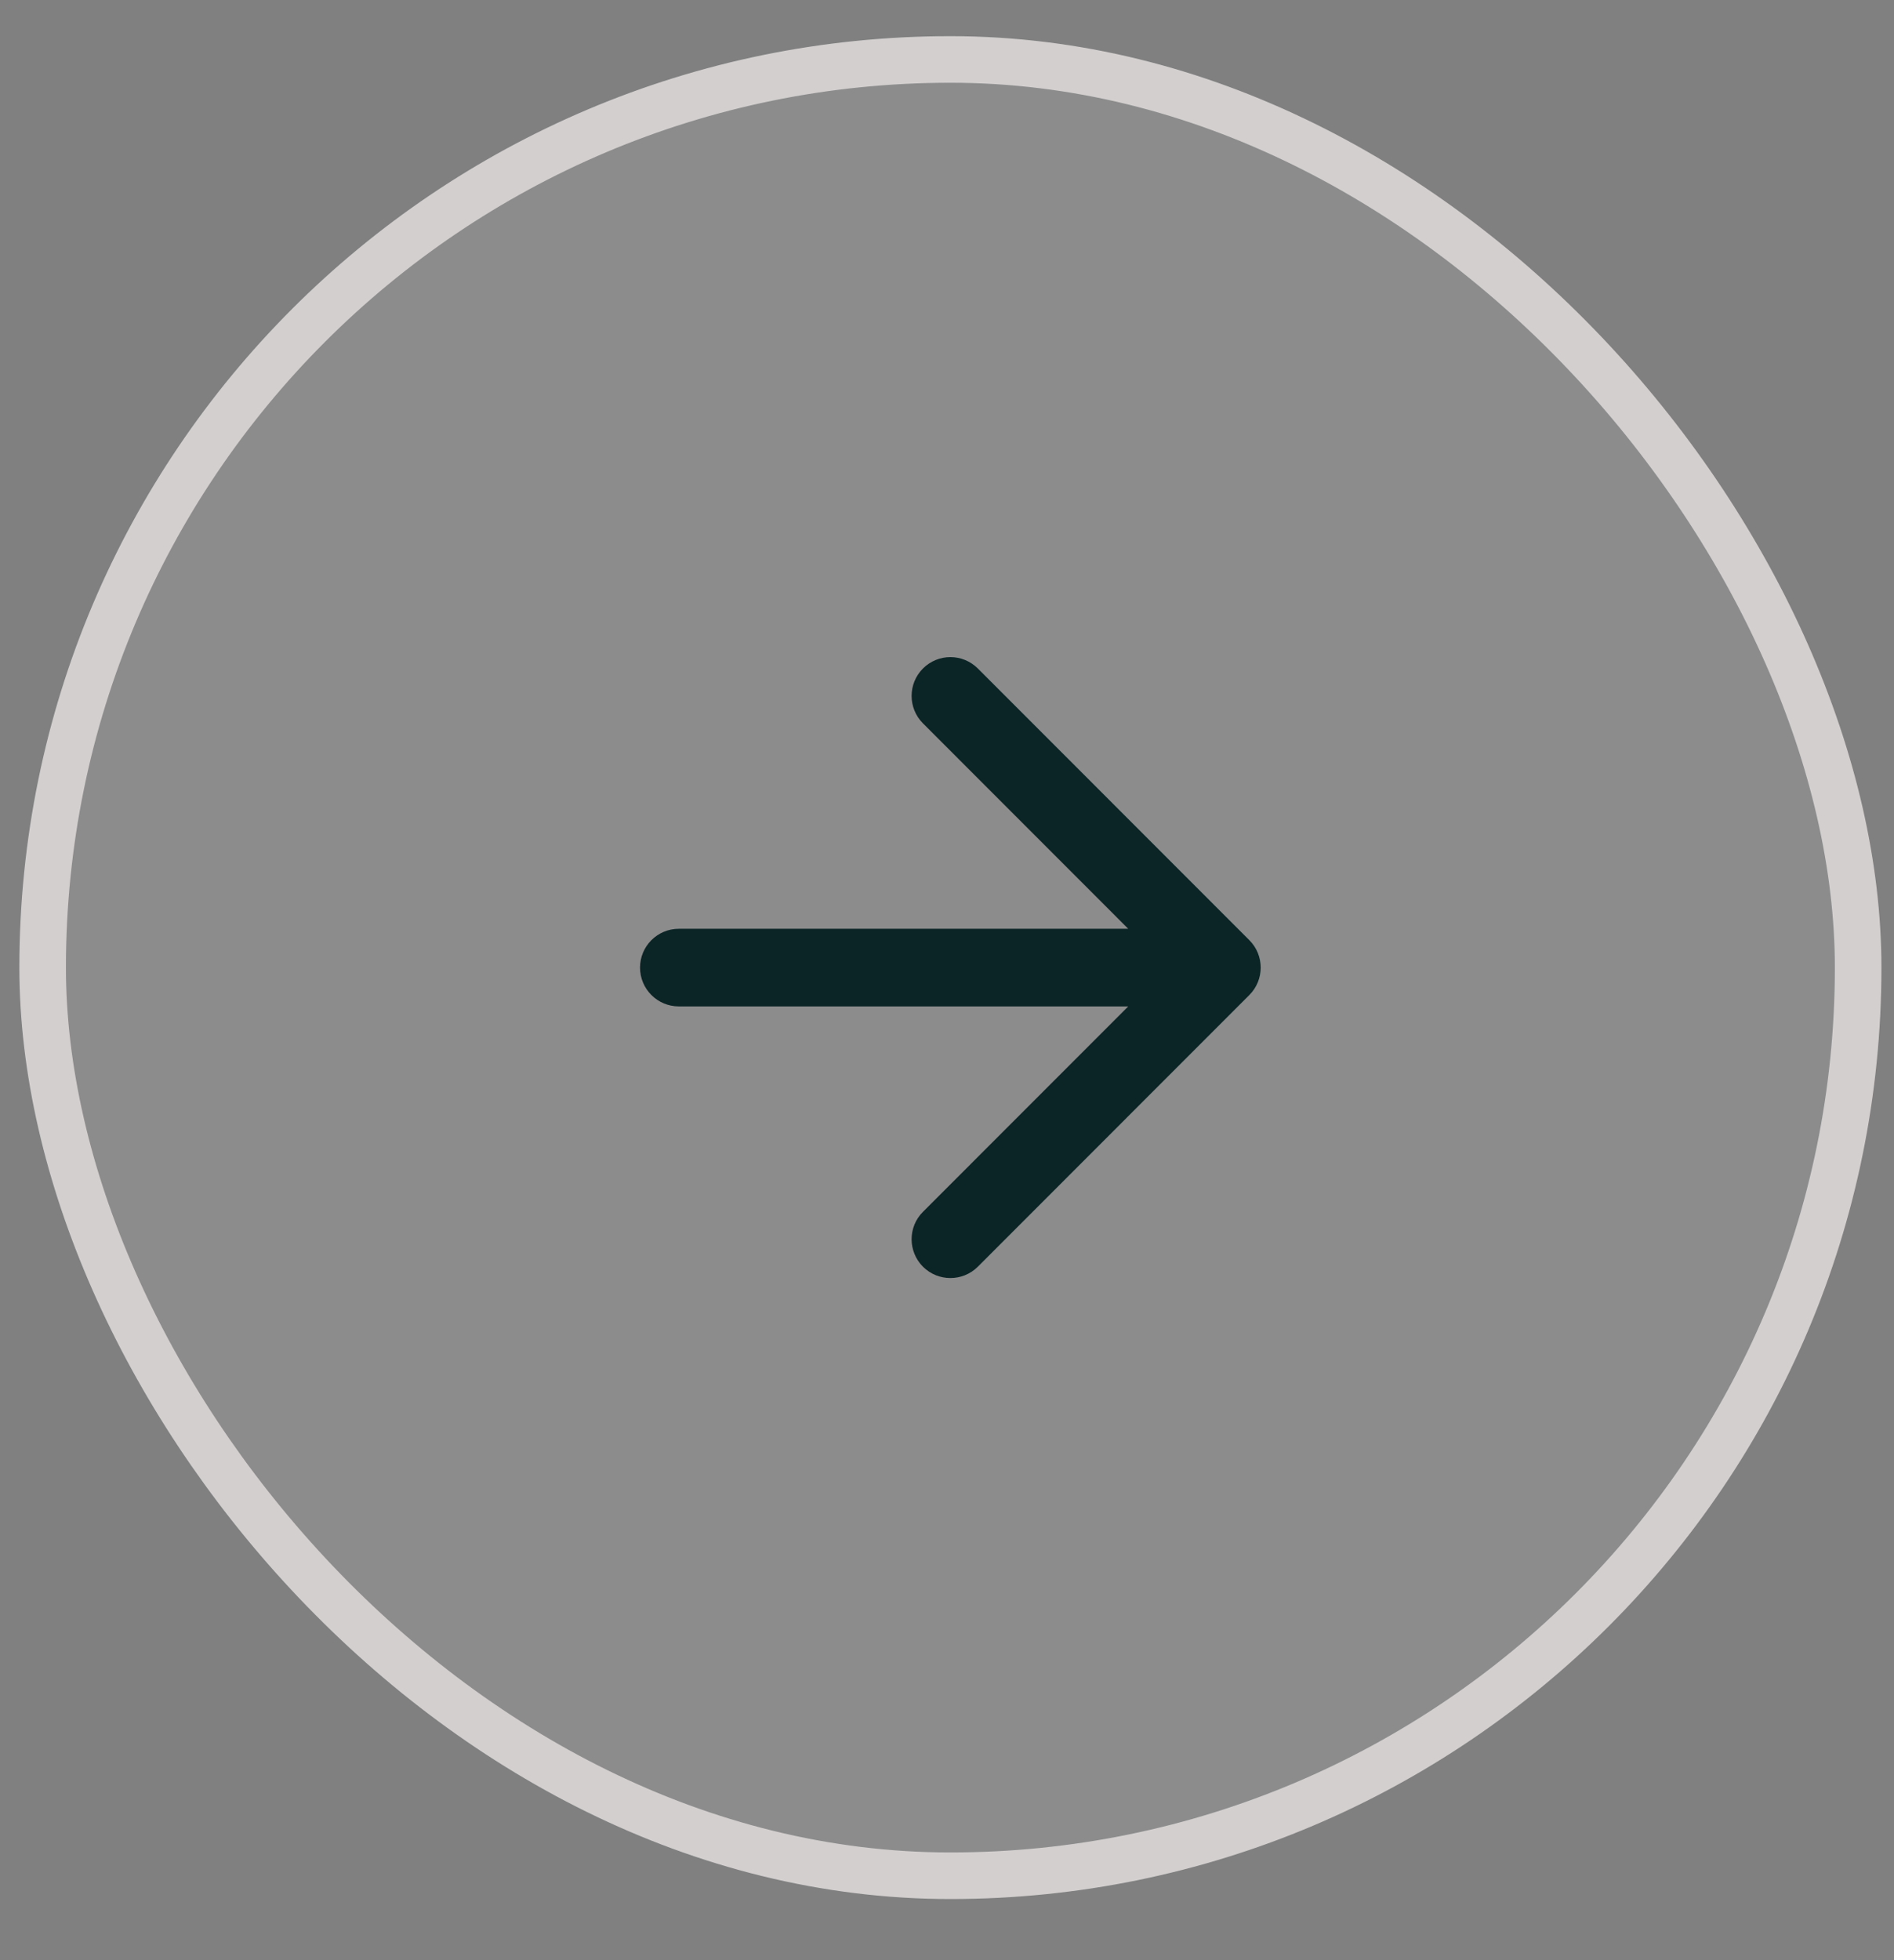
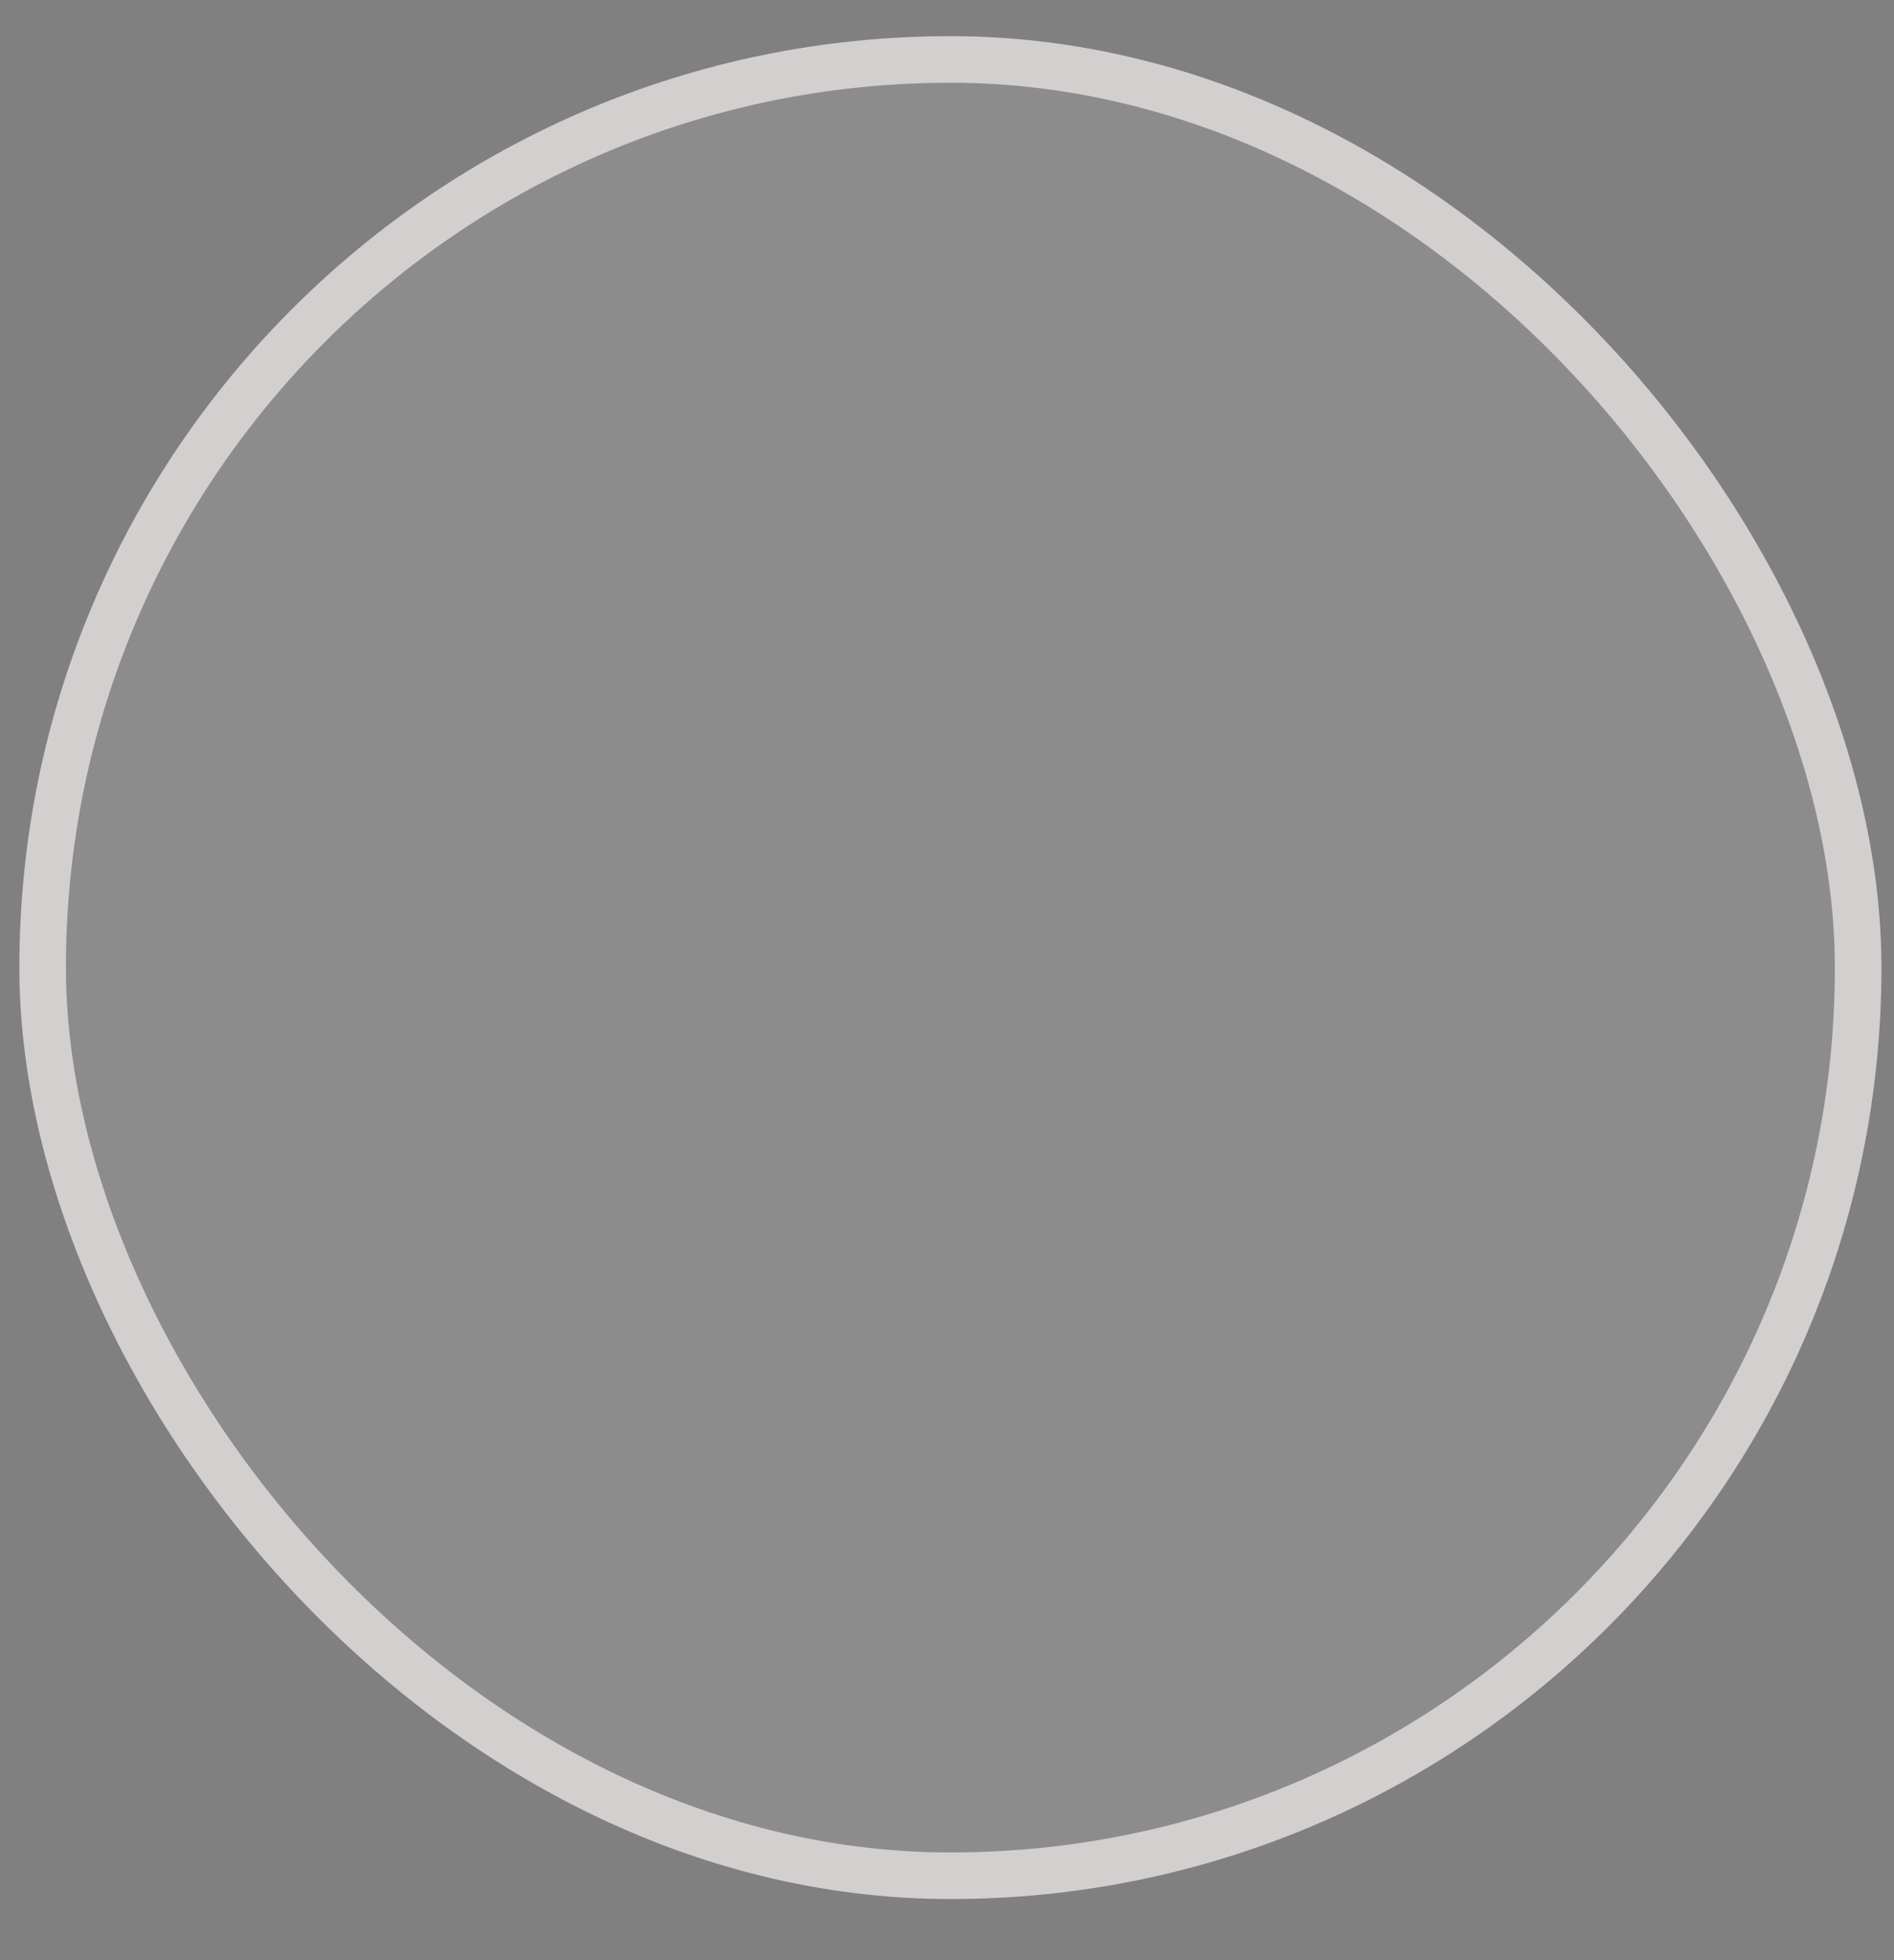
<svg xmlns="http://www.w3.org/2000/svg" width="29" height="30" viewBox="0 0 29 30" fill="none">
  <rect x="0" y="0" width="29" height="30" fill="#808080" stroke="none" />
  <rect x="0.653" y="0.91" width="27.798" height="27.798" rx="13.899" fill="white" fill-opacity="0.1" />
  <rect x="0.653" y="0.91" width="27.798" height="27.798" rx="13.899" stroke="#D3CFCF" stroke-width="0.713" />
-   <path fill-rule="evenodd" clip-rule="evenodd" d="M14.132 10.231C14.364 9.999 14.74 9.999 14.972 10.231L19.129 14.389C19.361 14.621 19.361 14.997 19.129 15.229L14.972 19.387C14.74 19.618 14.364 19.618 14.132 19.387C13.9 19.154 13.9 18.778 14.132 18.547L17.275 15.403H10.394C10.066 15.403 9.8 15.137 9.8 14.809C9.8 14.481 10.066 14.215 10.394 14.215H17.275L14.132 11.071C13.9 10.839 13.9 10.463 14.132 10.231Z" fill="#0B2426" />
</svg>